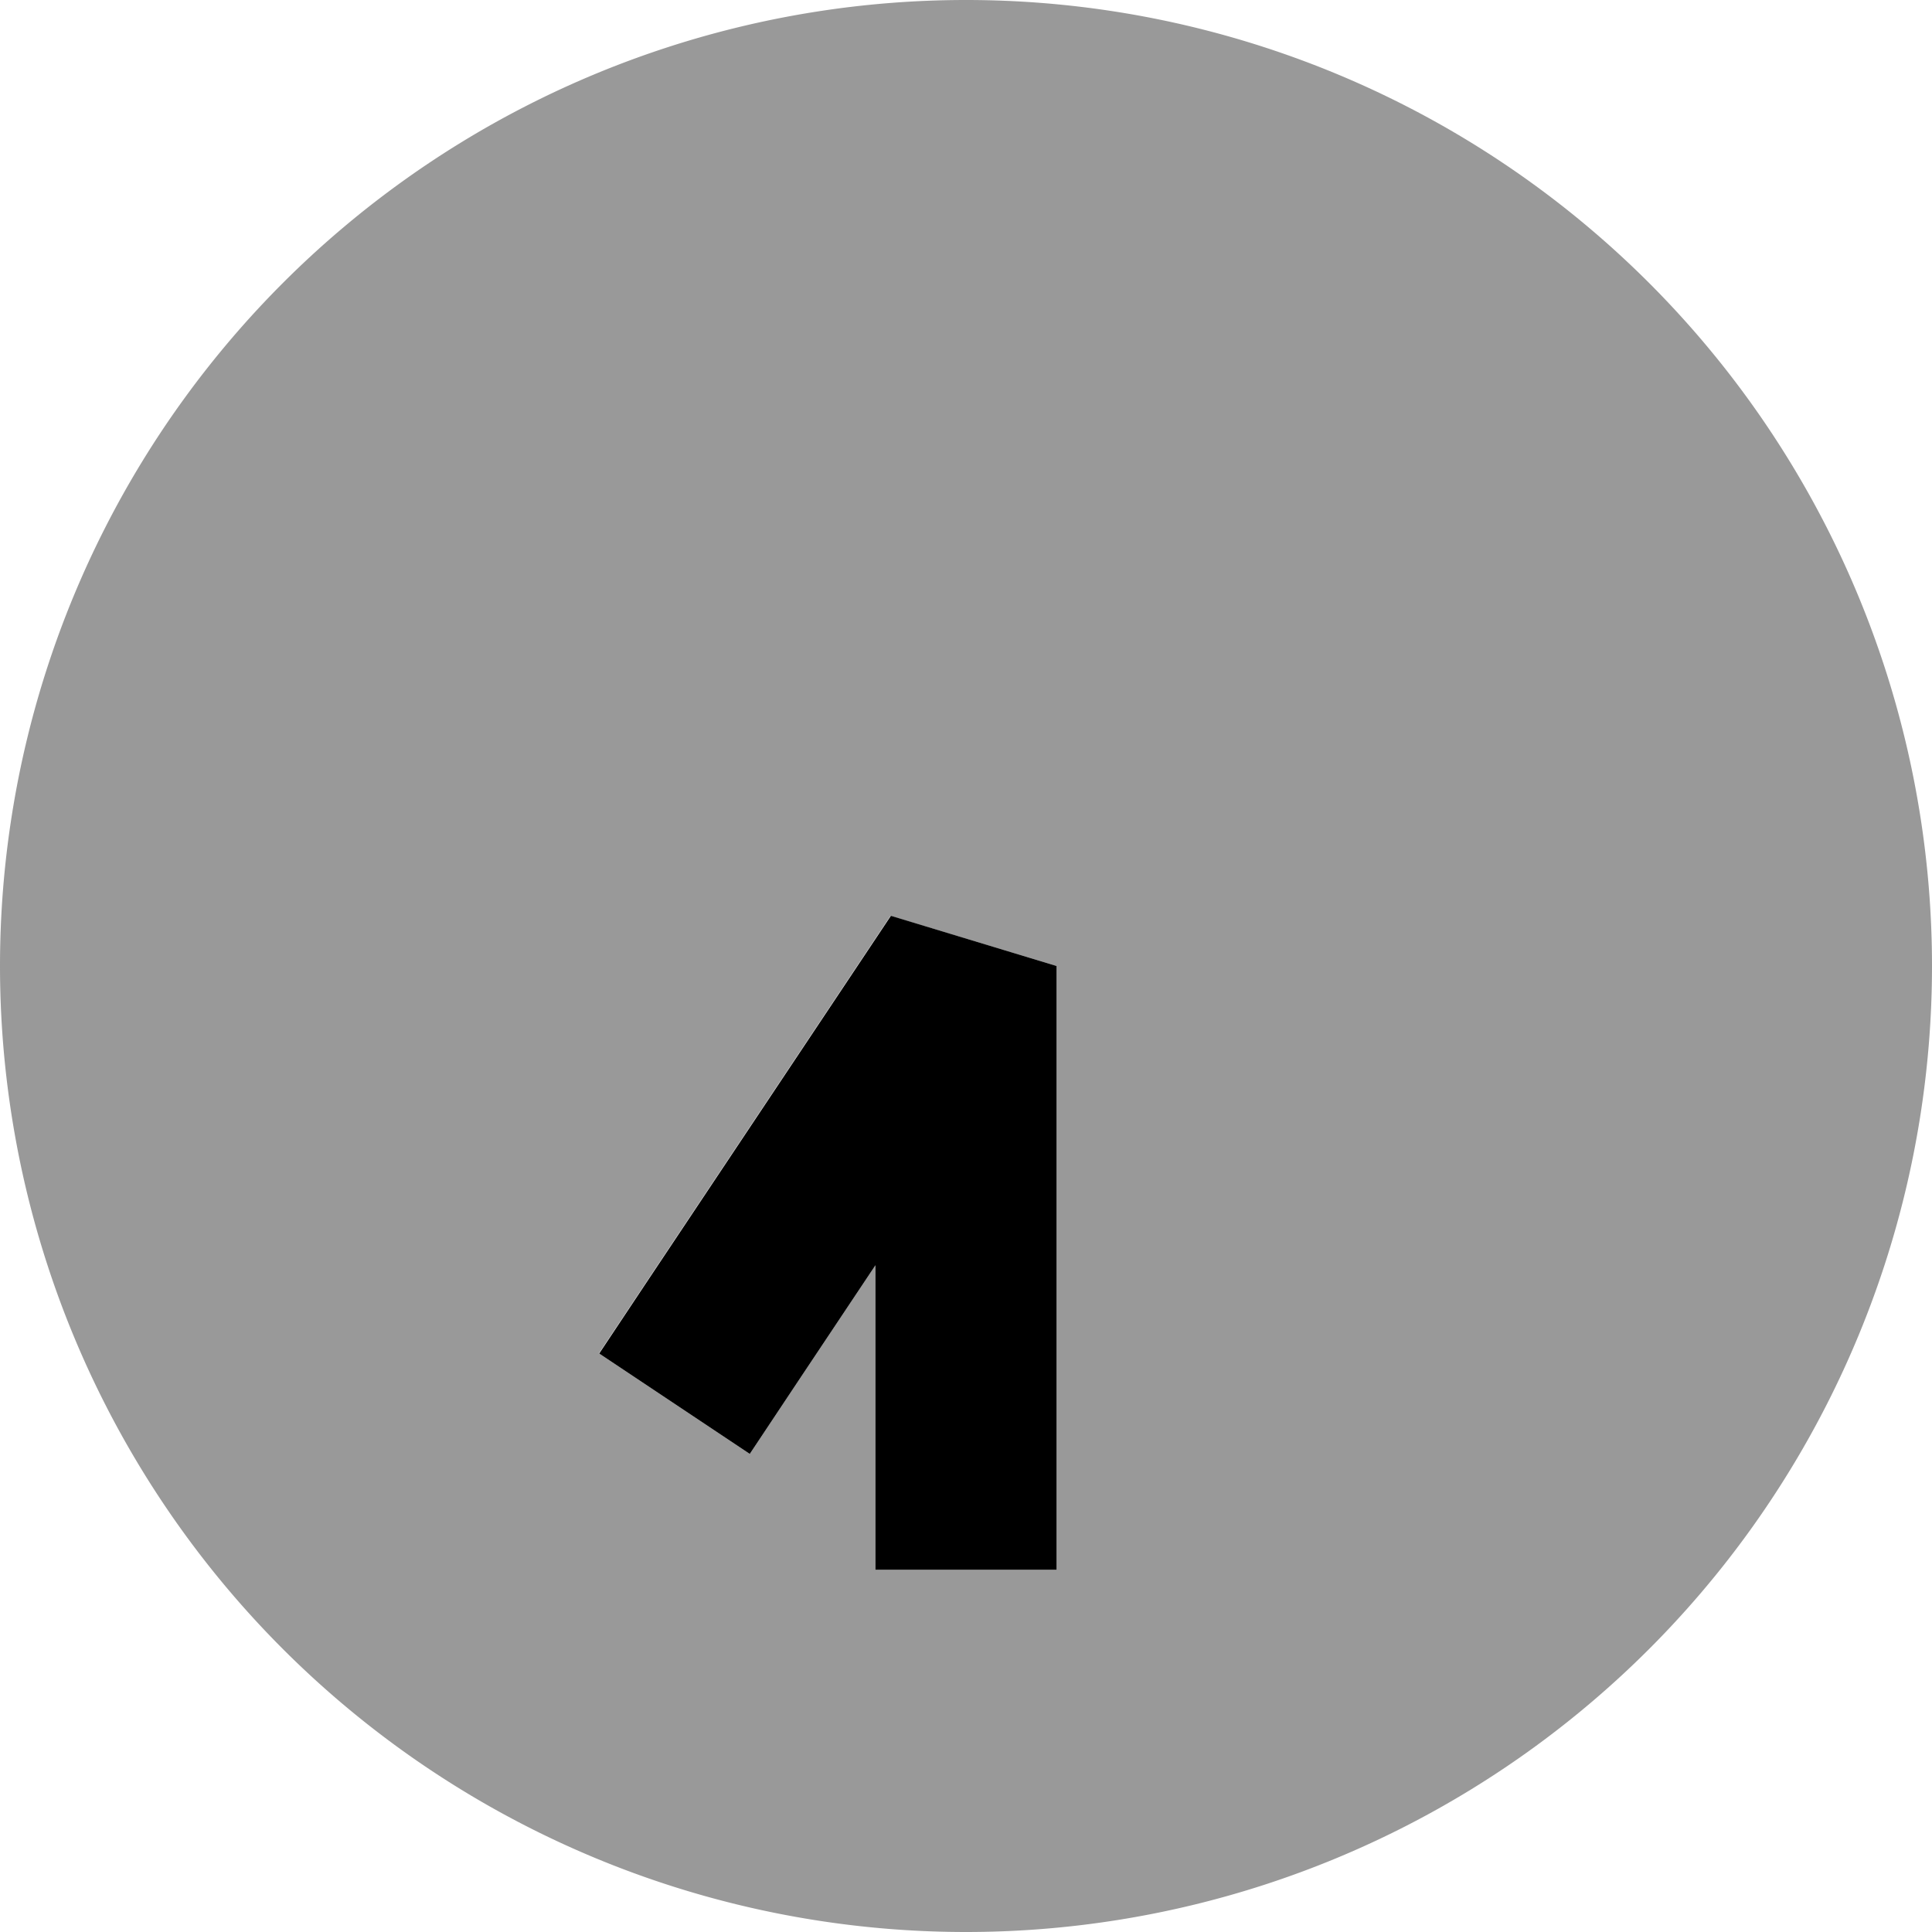
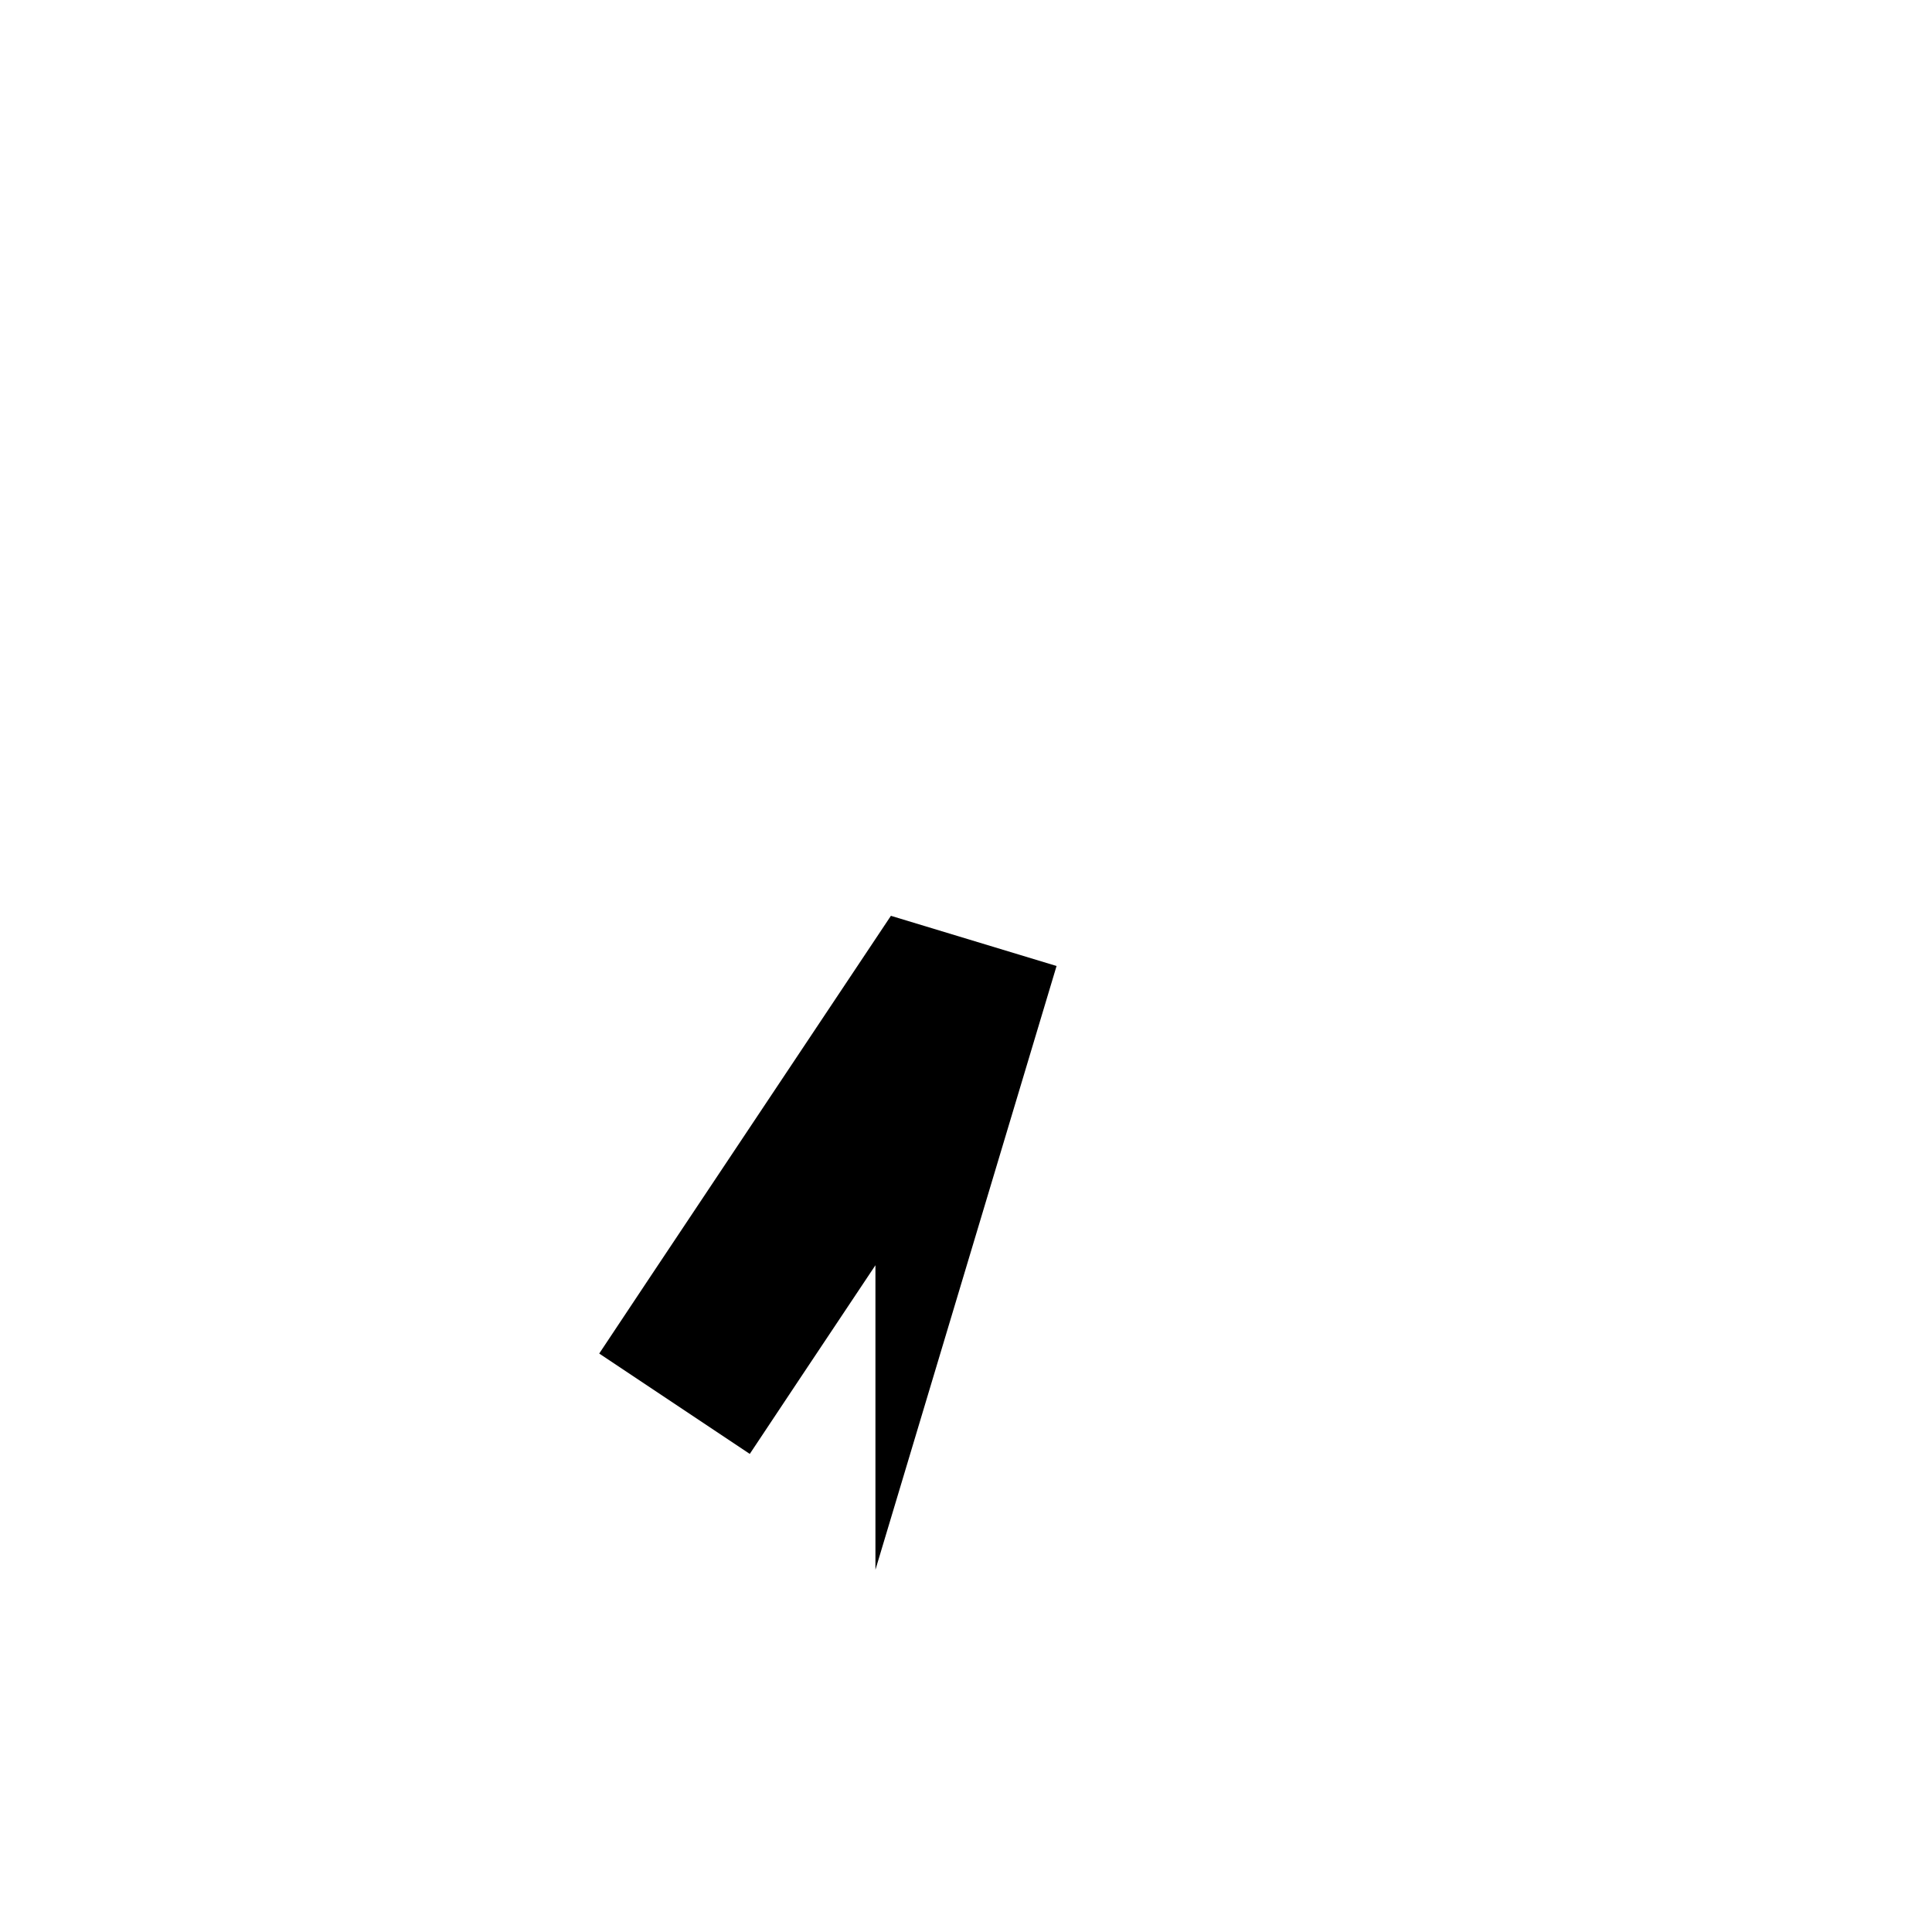
<svg xmlns="http://www.w3.org/2000/svg" viewBox="0 0 512 512">
  <defs>
    <style>.fa-secondary{opacity:.4}</style>
  </defs>
-   <path class="fa-secondary" d="M0 256a256 256 0 1 0 512 0A256 256 0 1 0 0 256zM158.7 358.7l13.3-20 64-96L280 256l0 136 0 24-48 0 0-24 0-56.7-20 30-13.3 20-39.9-26.6z" />
-   <path class="fa-primary" d="M232 416l0-24 0-56.7-20 30-13.3 20-39.9-26.6 13.3-20 64-96L280 256l0 136 0 24-48 0z" />
+   <path class="fa-primary" d="M232 416l0-24 0-56.7-20 30-13.3 20-39.9-26.6 13.3-20 64-96L280 256z" />
</svg>